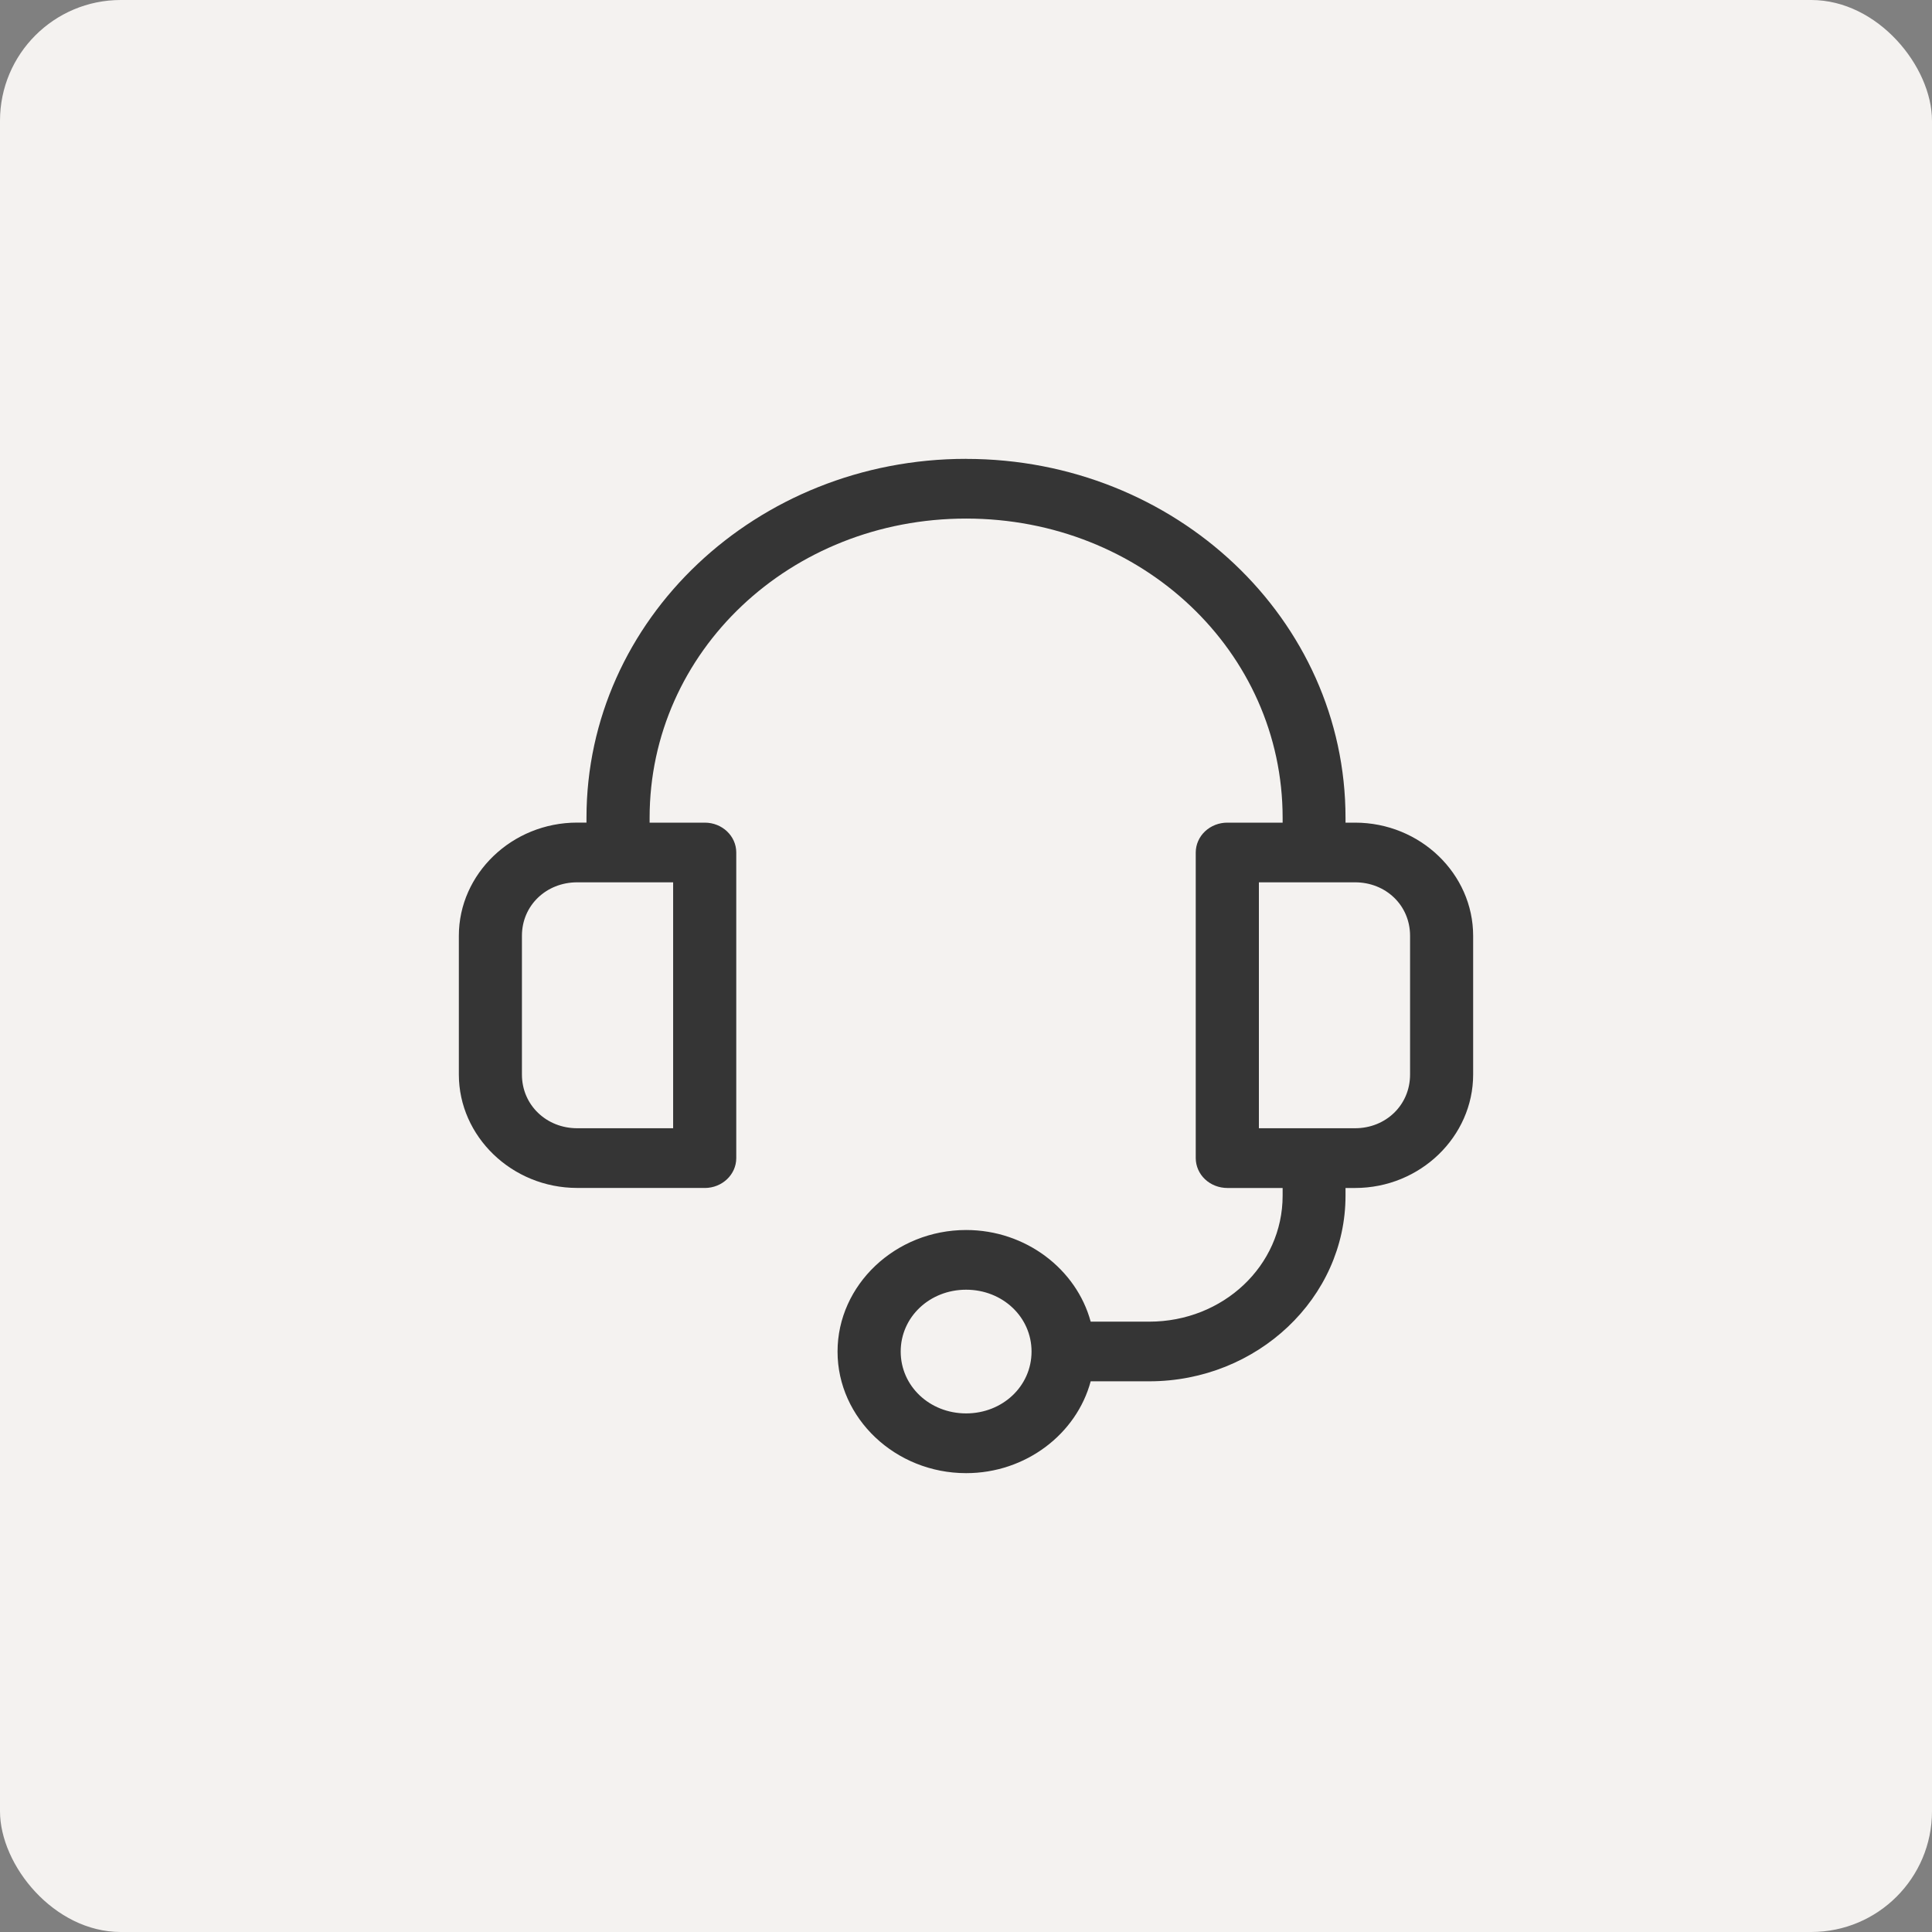
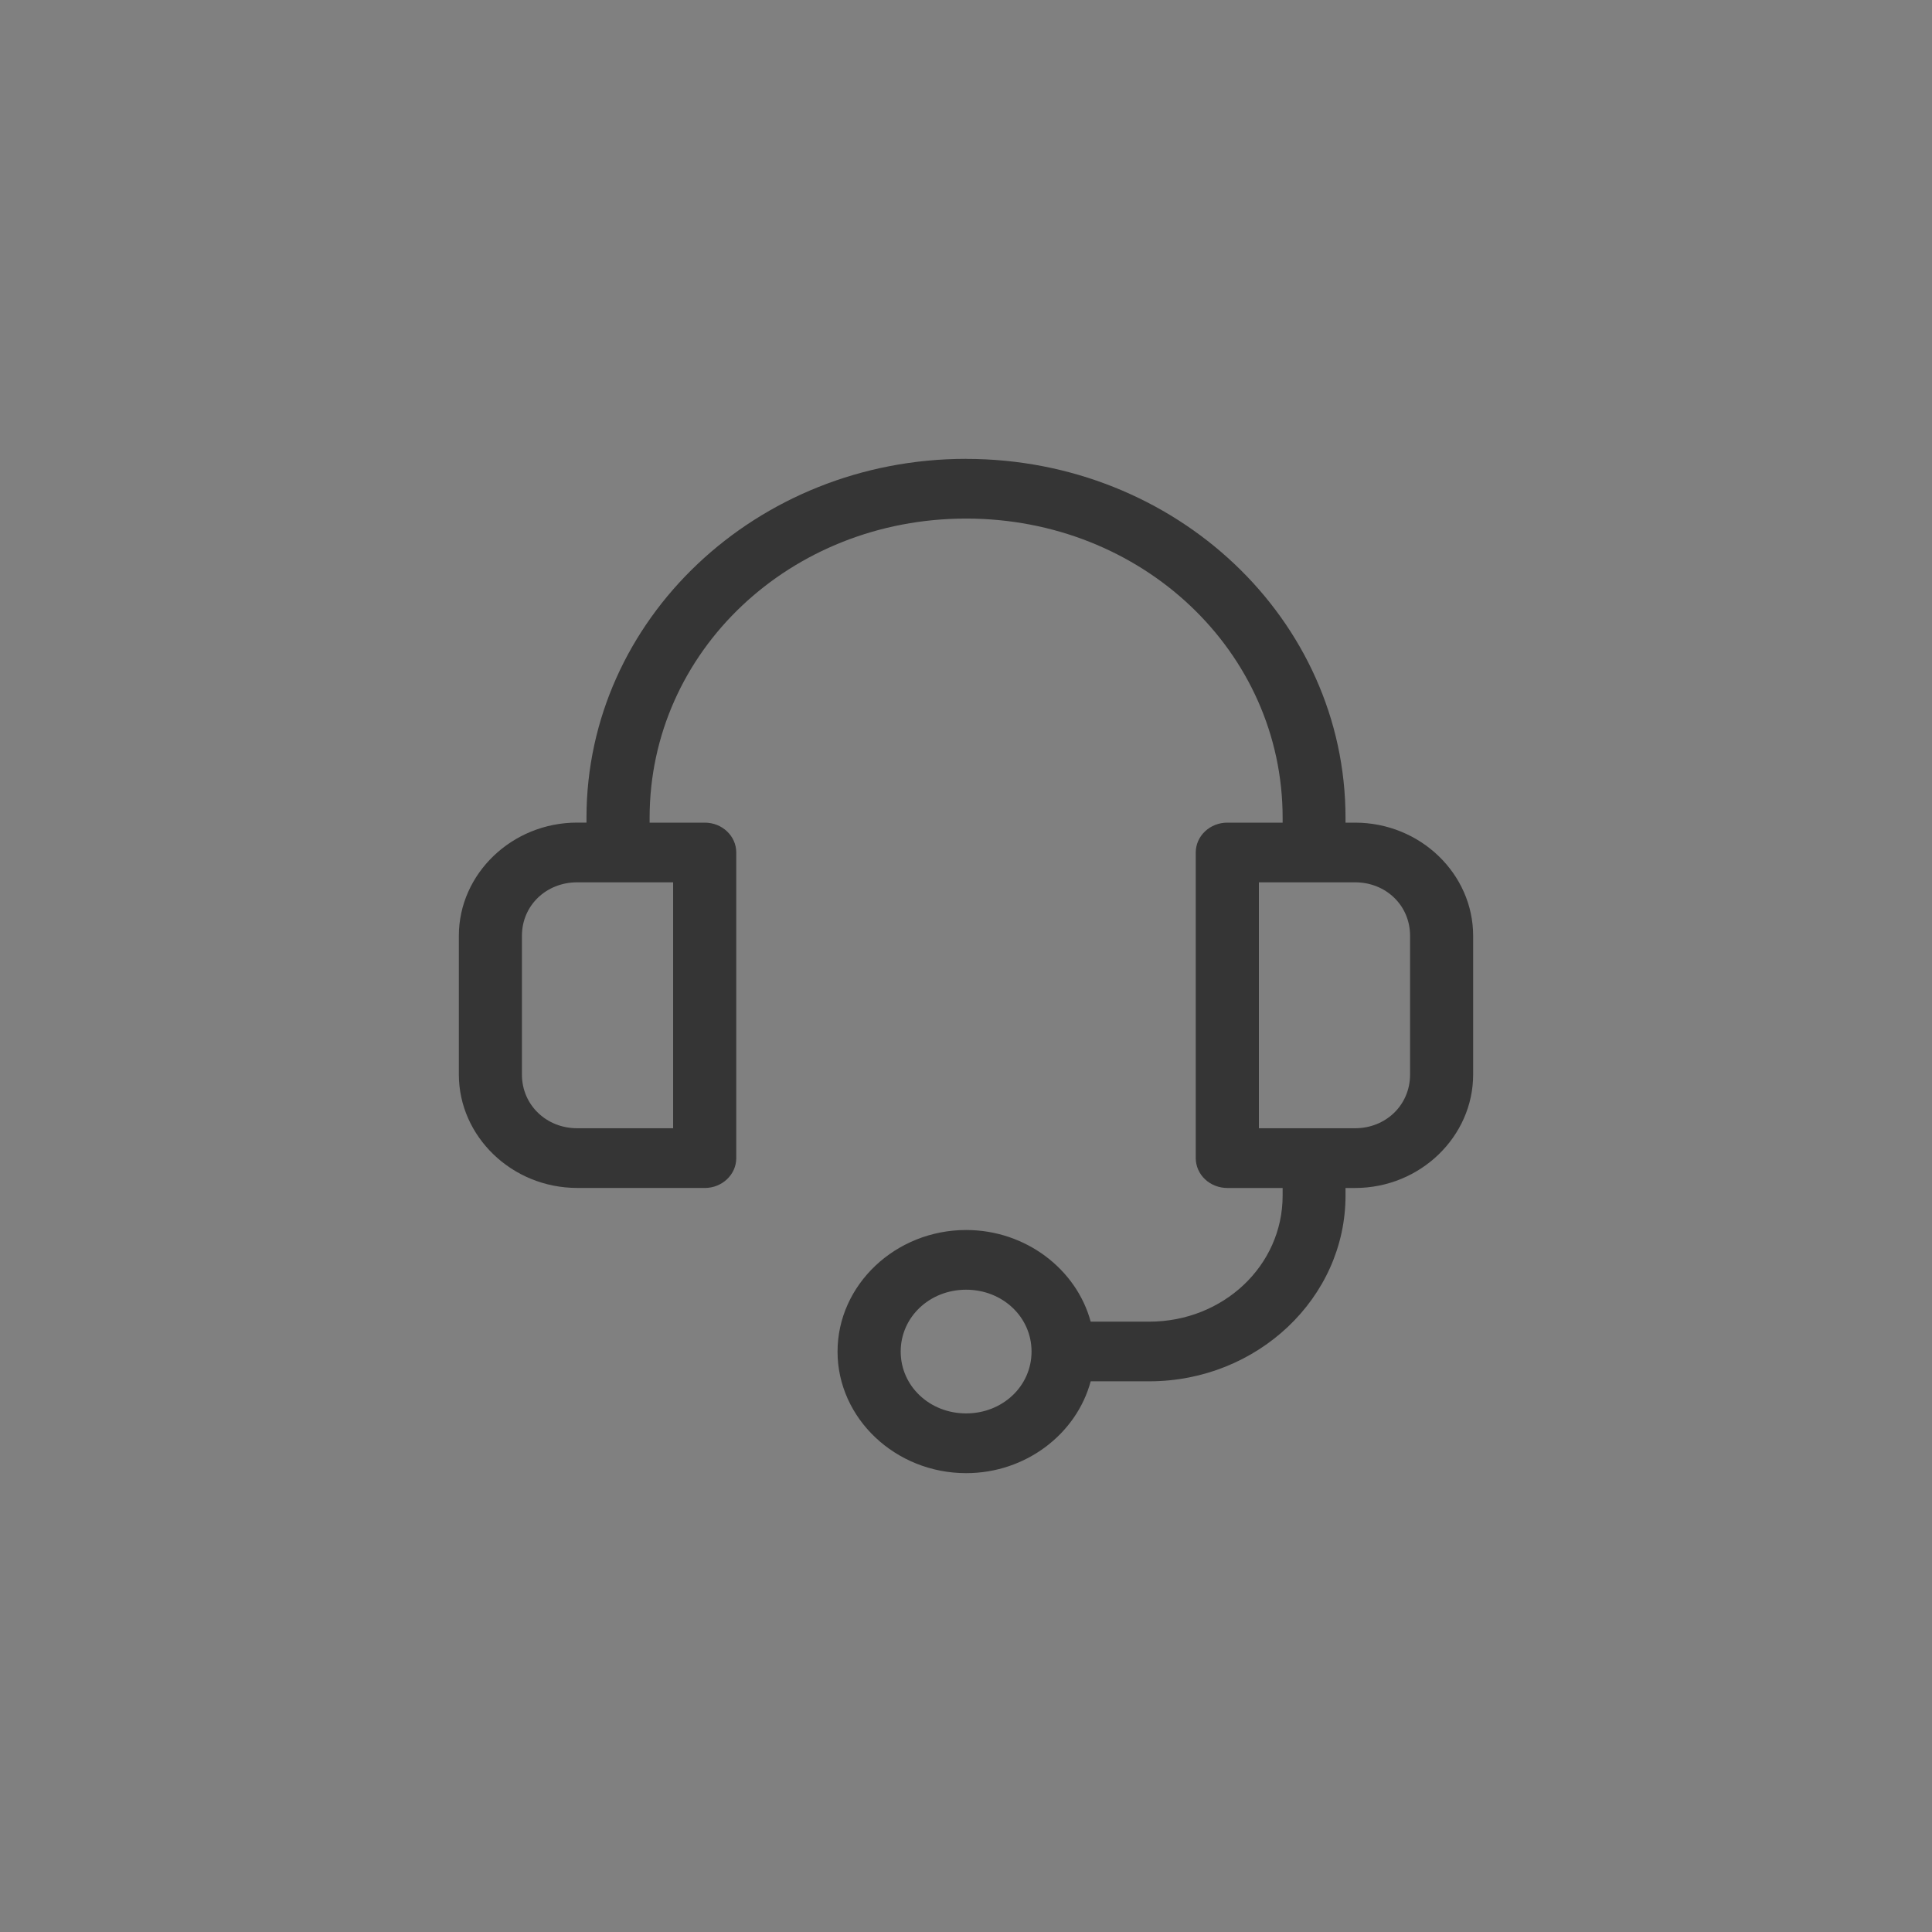
<svg xmlns="http://www.w3.org/2000/svg" width="80" height="80" viewBox="0 0 80 80" fill="none">
  <rect x="0" y="0" width="80" height="80" fill="#808080" stroke="none" />
-   <rect width="80" height="80" rx="5" fill="#F4F2F0" />
  <path d="M40.005 19C31.321 19 24.285 25.65 24.285 33.862V34.062H23.899C21.197 34.062 19 36.185 19 38.748V44.493C19 47.058 21.197 49.19 23.899 49.19H29.184V49.192C29.903 49.19 30.485 48.638 30.487 47.958V35.296C30.485 34.616 29.903 34.064 29.184 34.064H26.899V33.864C26.899 26.975 32.723 21.473 40.005 21.473C47.287 21.473 53.111 26.976 53.111 33.864V34.064H50.826C50.479 34.062 50.145 34.192 49.899 34.423C49.653 34.654 49.515 34.968 49.513 35.296V47.958C49.515 48.286 49.653 48.602 49.899 48.833C50.145 49.064 50.479 49.192 50.826 49.192H53.111V49.511C53.111 52.408 50.65 54.727 47.586 54.727H45.163C44.574 52.555 42.475 50.932 40.005 50.932C37.08 50.932 34.681 53.202 34.681 55.967C34.681 58.732 37.08 61 40.005 61C42.479 61 44.578 59.374 45.163 57.197H47.586C52.062 57.197 55.715 53.743 55.715 49.511V49.192H56.111C58.812 49.192 61 47.06 61 44.495V38.751C61 36.186 58.812 34.064 56.111 34.064H55.715V33.864C55.715 25.652 48.689 19.002 40.005 19.002L40.005 19ZM23.899 36.535H27.873V46.718H23.899C22.629 46.718 21.612 45.76 21.612 44.494V38.75C21.612 37.485 22.627 36.535 23.899 36.535ZM52.128 36.535H56.111C57.381 36.535 58.388 37.485 58.388 38.75V44.494C58.388 45.76 57.381 46.718 56.111 46.718H52.128V36.535ZM40.005 53.404C41.516 53.404 42.714 54.535 42.714 55.965C42.714 57.395 41.516 58.526 40.005 58.526C38.494 58.526 37.296 57.395 37.296 55.965C37.296 54.535 38.494 53.404 40.005 53.404Z" fill="#353535" />
</svg>